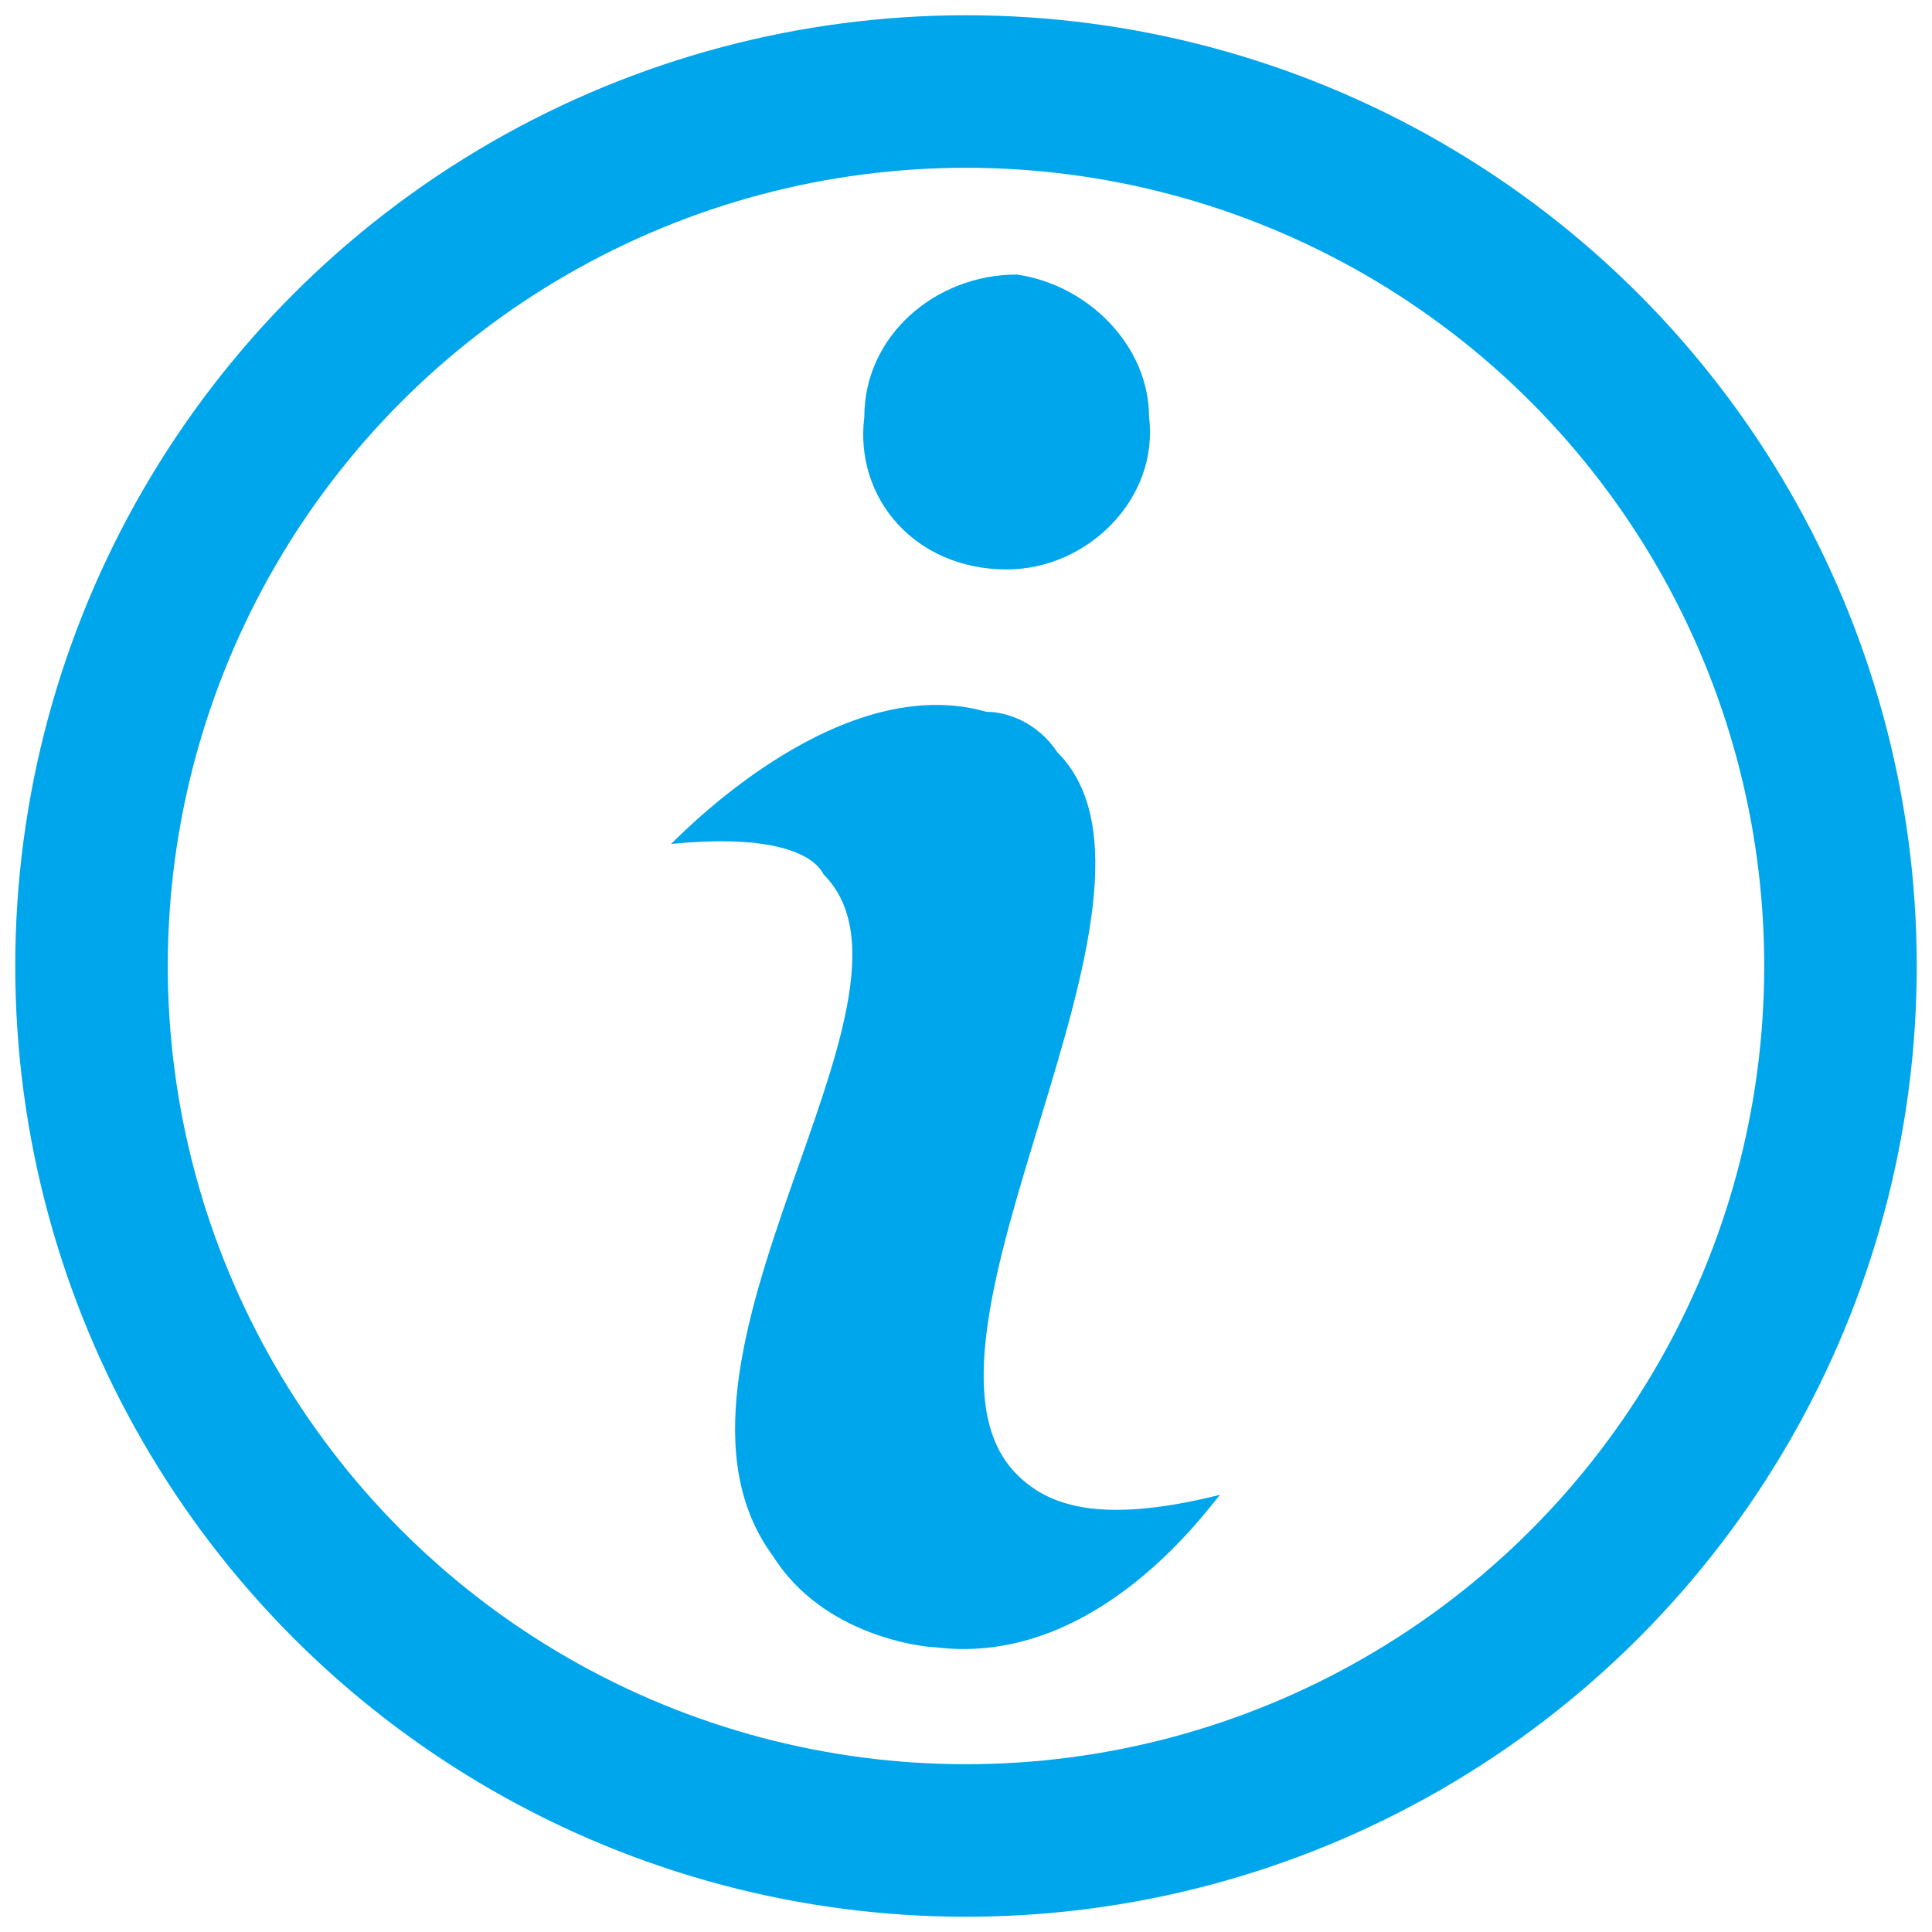
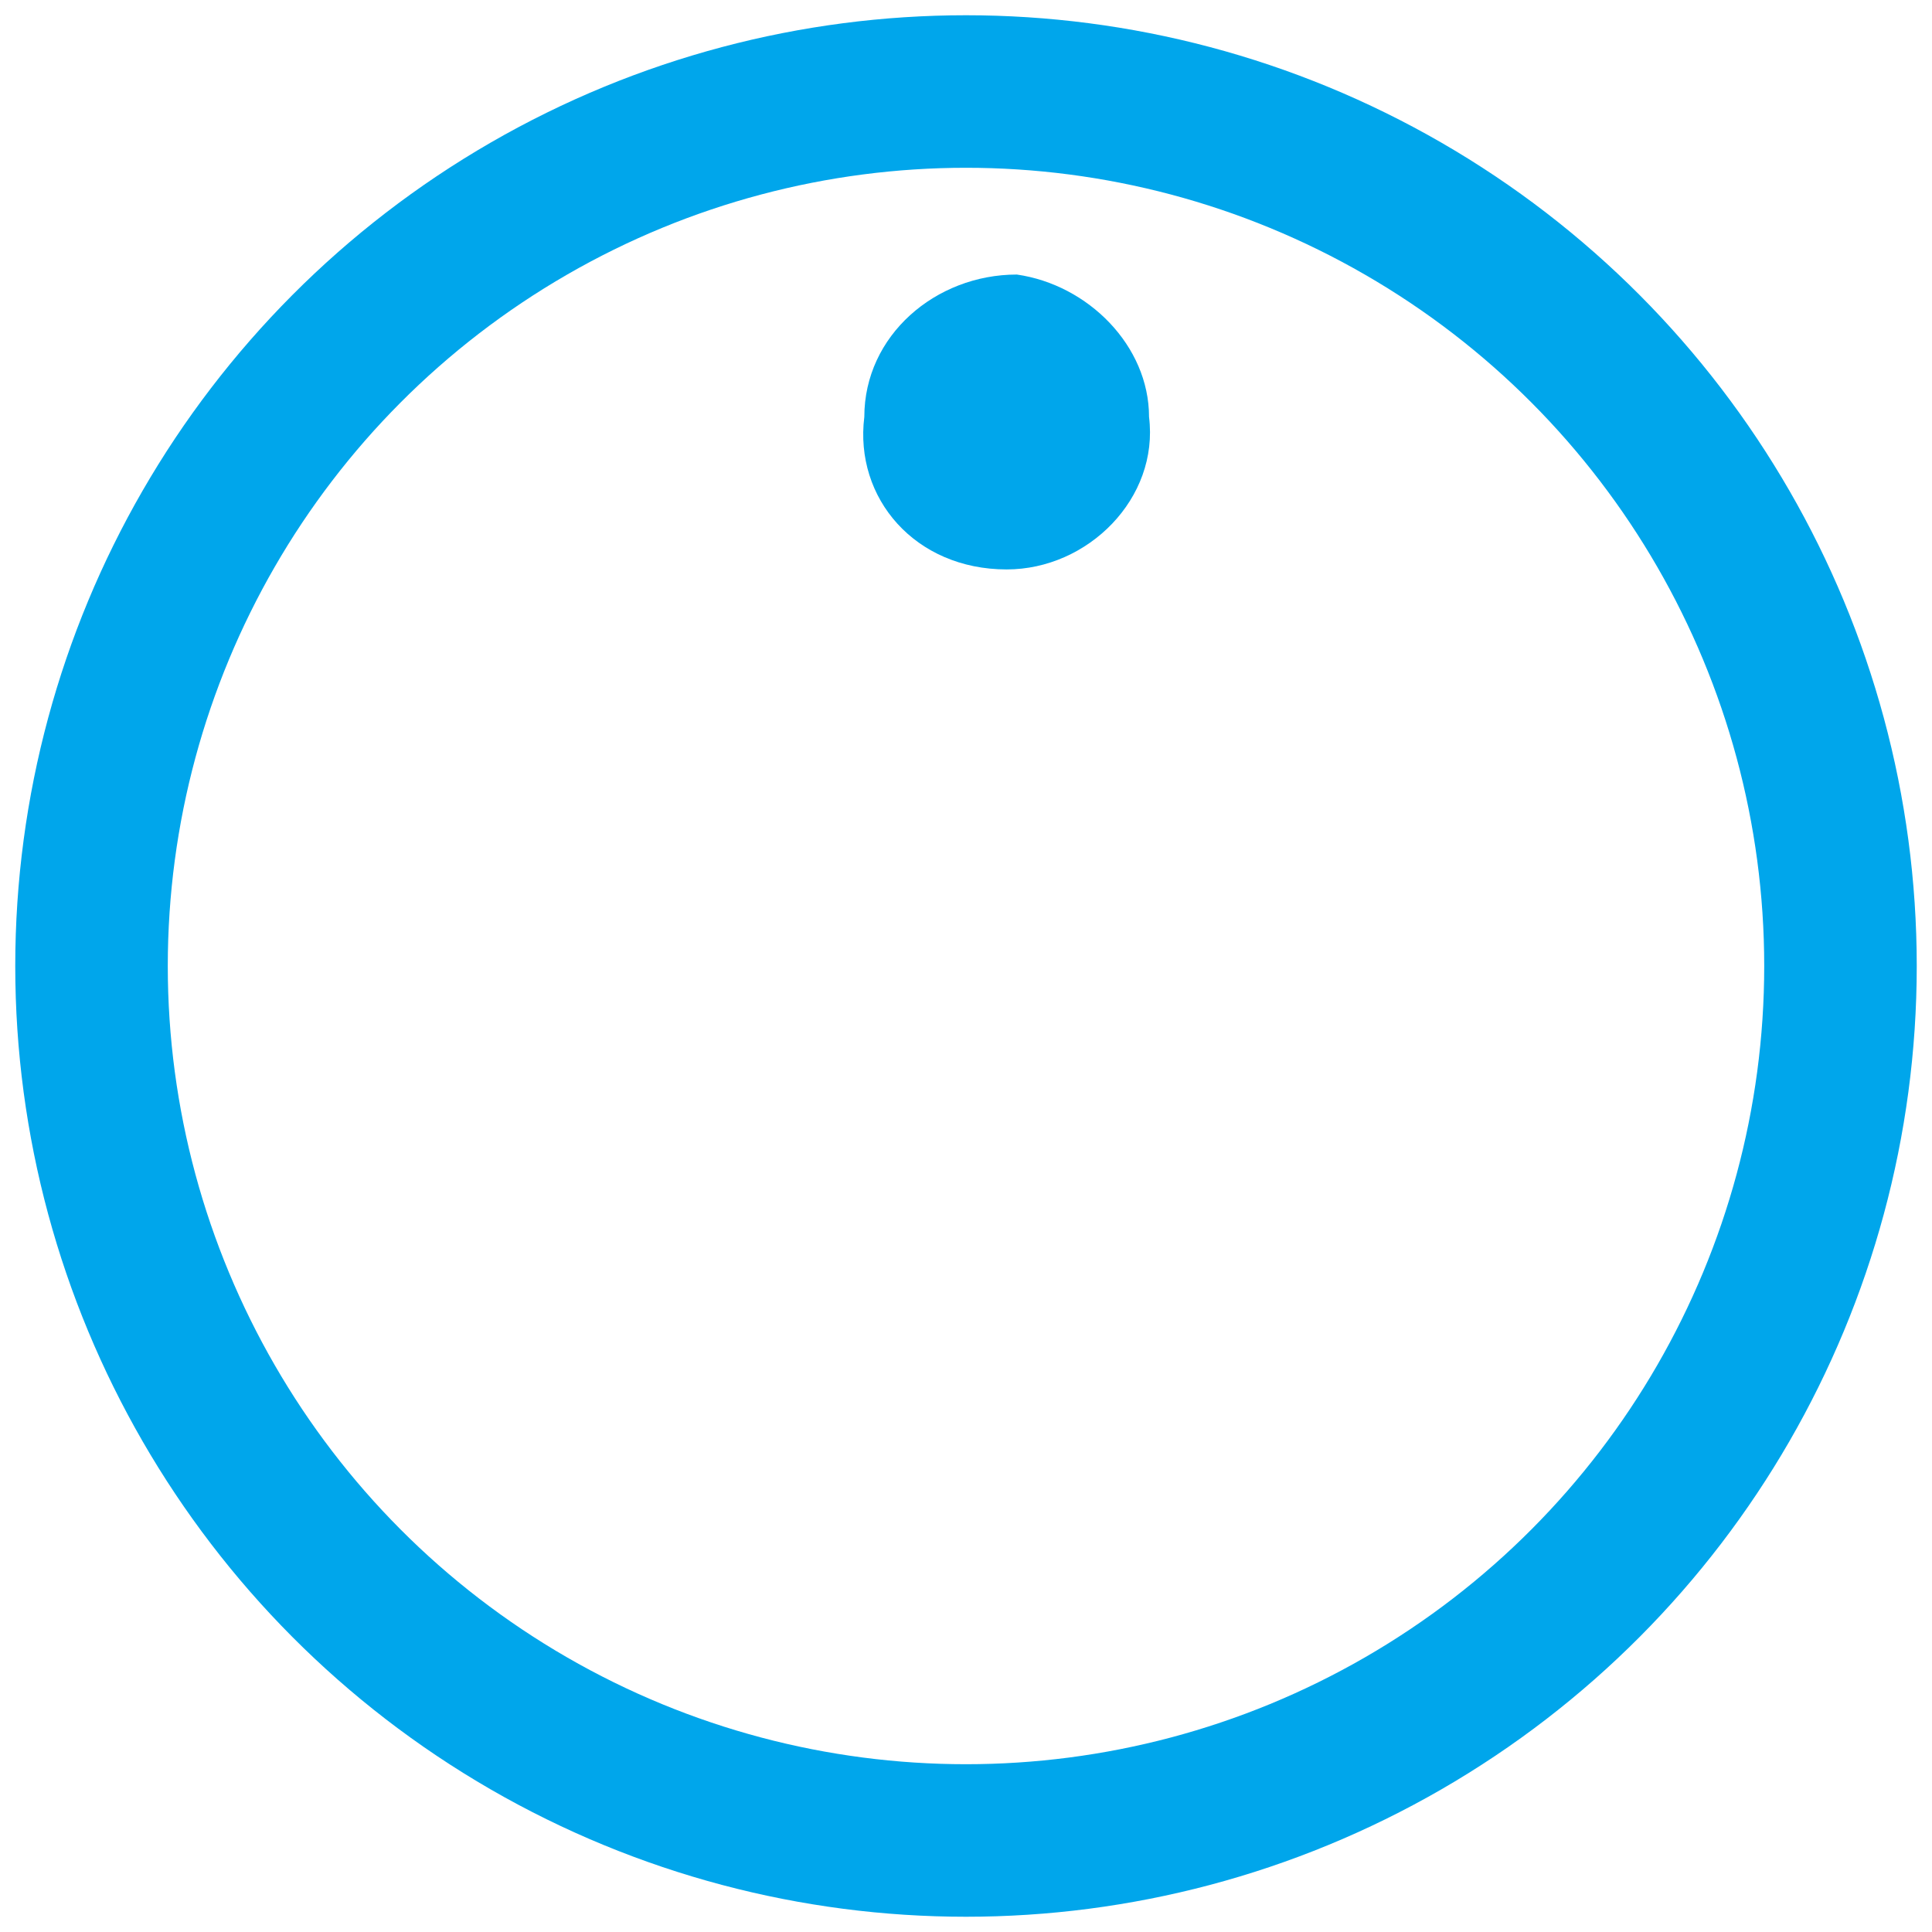
<svg xmlns="http://www.w3.org/2000/svg" version="1.1" x="0px" y="0px" viewBox="0 0 19 19" style="enable-background:new 0 0 19 19;" xml:space="preserve">
  <style type="text/css">
	.st0{fill:#00A6EB;}
	.st1{fill:none;stroke:#00A6EB;stroke-width:1.5;stroke-miterlimit:10;}
</style>
  <g id="Слой_1">
</g>
  <g id="Слой_2">
-     <path class="st0" d="M6.6,8.3C6.8,8.1,8.3,6.6,9.7,7c0.2,0,0.5,0.1,0.7,0.4c1.4,1.4-1.7,5.8-0.4,7.1c0.3,0.3,0.8,0.5,2,0.2   c-0.1,0.1-1.2,1.7-2.8,1.5c-0.1,0-1.1-0.1-1.6-0.9c-1.4-1.9,1.7-5.5,0.5-6.7C8,8.4,7.6,8.2,6.6,8.3z" />
    <path class="st0" d="M10,2.7C9.2,2.7,8.5,3.3,8.5,4.1C8.4,4.9,9,5.6,9.9,5.6c0.8,0,1.5-0.7,1.4-1.5C11.3,3.4,10.7,2.8,10,2.7z" />
    <circle class="st1" cx="9.5" cy="9.5" r="8.6" />
  </g>
</svg>